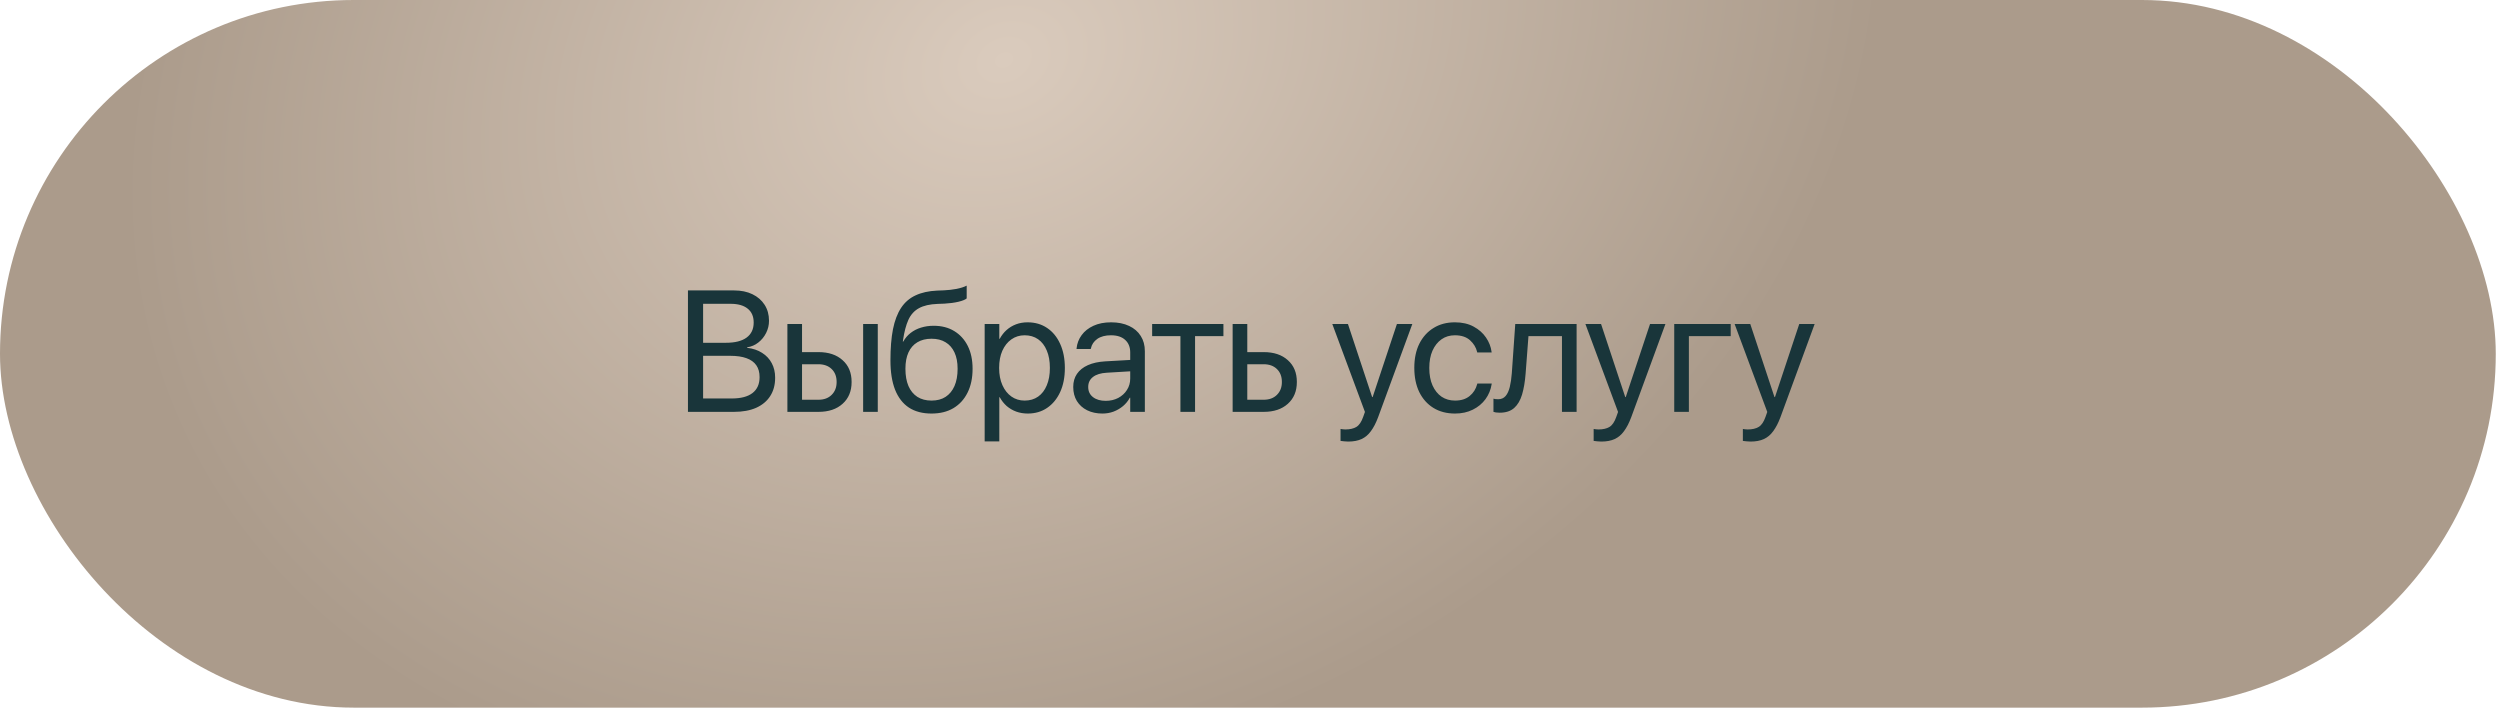
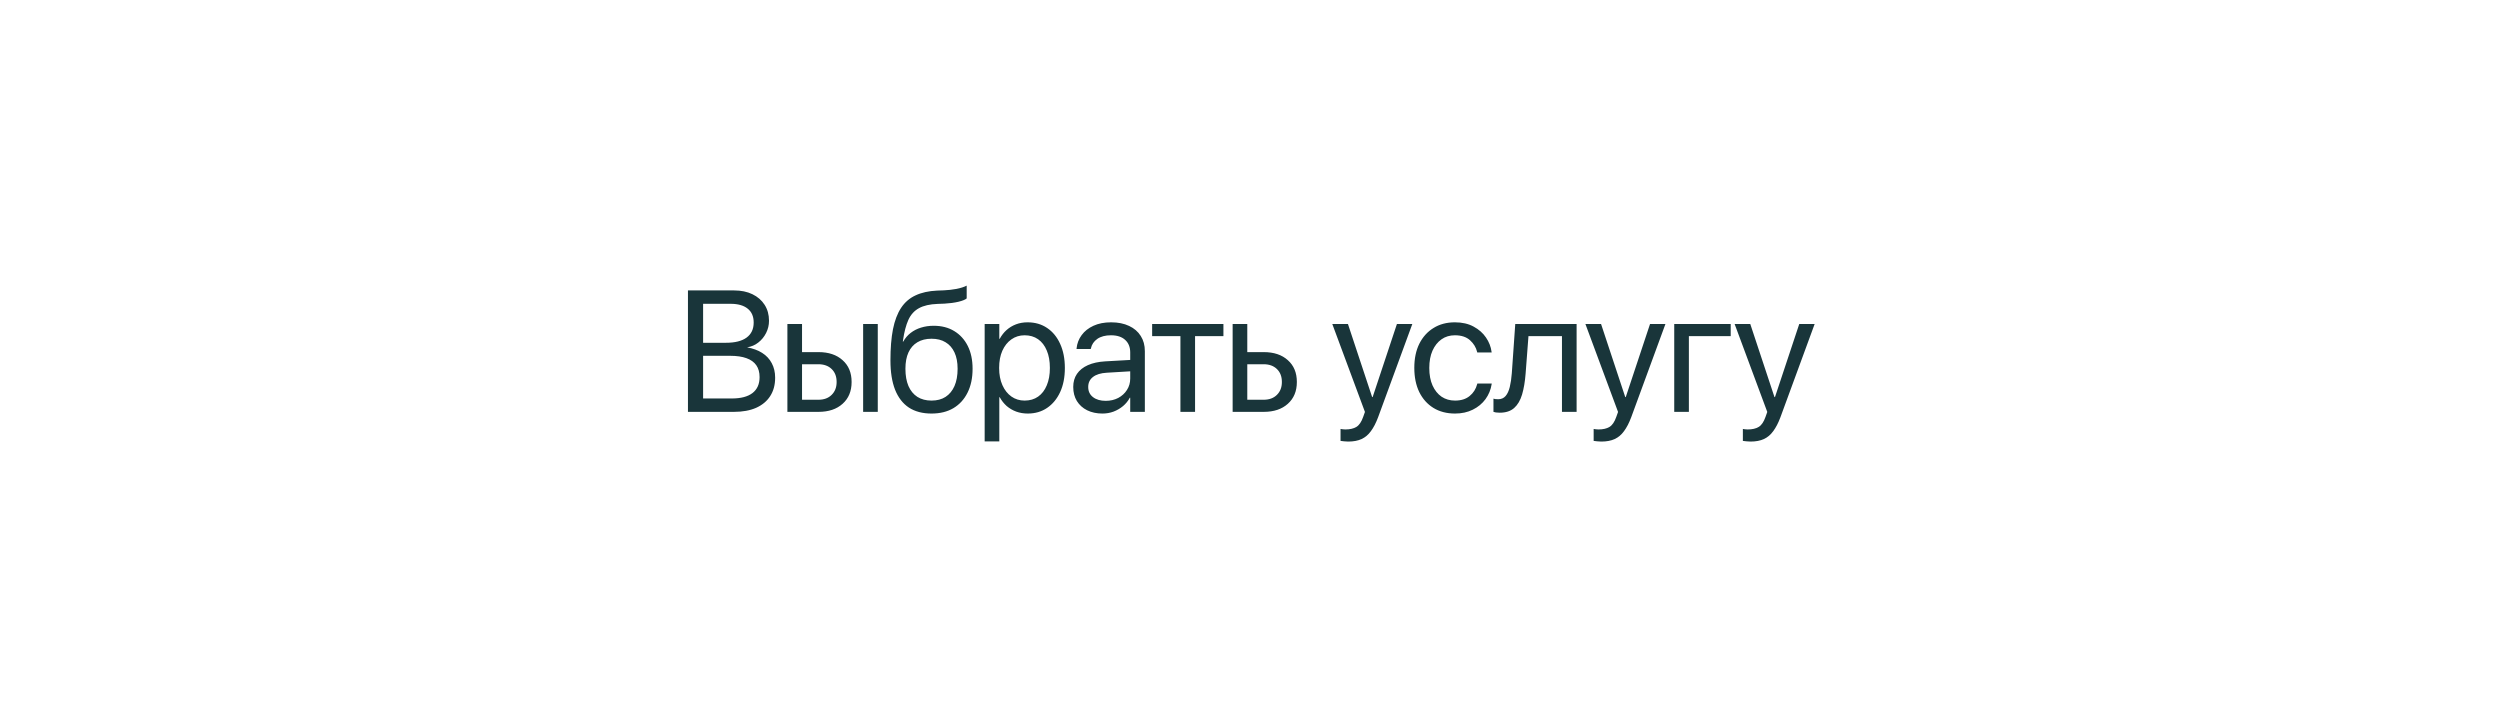
<svg xmlns="http://www.w3.org/2000/svg" width="375" height="107" viewBox="0 0 375 107" fill="none">
-   <rect width="374.365" height="106.146" rx="53.073" fill="url(#paint0_radial_287_3)" />
-   <path d="M104.329 61.779V59.772H109.758C111.121 59.772 112.156 59.503 112.863 58.964C113.578 58.417 113.936 57.622 113.936 56.578V56.553C113.936 55.846 113.772 55.257 113.444 54.786C113.115 54.315 112.623 53.961 111.967 53.726C111.319 53.49 110.511 53.372 109.543 53.372H104.329V51.416H108.899C110.246 51.416 111.272 51.159 111.979 50.645C112.695 50.124 113.052 49.371 113.052 48.386V48.361C113.052 47.46 112.749 46.77 112.143 46.291C111.546 45.811 110.696 45.571 109.593 45.571H104.329V43.564H110.111C111.163 43.564 112.08 43.753 112.863 44.132C113.646 44.511 114.256 45.041 114.693 45.722C115.131 46.404 115.35 47.199 115.35 48.108V48.133C115.35 48.765 115.207 49.366 114.92 49.939C114.634 50.511 114.243 50.991 113.747 51.378C113.258 51.765 112.699 52.005 112.068 52.097V52.173C112.943 52.274 113.692 52.526 114.315 52.93C114.946 53.326 115.43 53.843 115.766 54.483C116.103 55.114 116.271 55.834 116.271 56.642V56.667C116.271 57.736 116.023 58.653 115.526 59.419C115.038 60.176 114.336 60.761 113.418 61.173C112.501 61.577 111.394 61.779 110.098 61.779H104.329ZM103.193 61.779V43.564H105.466V61.779H103.193ZM118.109 61.779V48.6H120.305V52.817H122.779C124.294 52.817 125.497 53.221 126.39 54.029C127.29 54.828 127.74 55.914 127.74 57.285V57.311C127.74 58.674 127.29 59.76 126.39 60.568C125.497 61.375 124.294 61.779 122.779 61.779H118.109ZM122.754 54.635H120.305V59.962H122.754C123.596 59.962 124.26 59.718 124.748 59.229C125.245 58.741 125.493 58.102 125.493 57.311V57.285C125.493 56.477 125.245 55.834 124.748 55.354C124.252 54.874 123.587 54.635 122.754 54.635ZM129.47 61.779V48.6H131.666V61.779H129.47ZM139.727 62.032C138.38 62.032 137.248 61.733 136.331 61.136C135.422 60.53 134.732 59.638 134.261 58.459C133.798 57.273 133.567 55.809 133.567 54.066V54.041C133.567 52.232 133.693 50.679 133.945 49.383C134.206 48.087 134.61 47.023 135.157 46.19C135.713 45.348 136.436 44.721 137.328 44.309C138.22 43.888 139.298 43.648 140.56 43.589L141.57 43.551C142.193 43.526 142.824 43.454 143.463 43.337C144.103 43.21 144.616 43.046 145.003 42.844V44.763C144.793 44.948 144.376 45.117 143.754 45.268C143.131 45.411 142.437 45.504 141.671 45.546L140.661 45.584C139.483 45.626 138.544 45.84 137.846 46.227C137.147 46.606 136.617 47.191 136.255 47.982C135.902 48.765 135.633 49.791 135.448 51.062L135.422 51.239H135.485C135.78 50.717 136.15 50.284 136.596 49.939C137.051 49.585 137.568 49.32 138.149 49.143C138.738 48.958 139.373 48.866 140.055 48.866C141.242 48.866 142.268 49.131 143.135 49.661C144.01 50.191 144.688 50.936 145.167 51.895C145.647 52.855 145.887 53.991 145.887 55.303V55.329C145.887 56.7 145.635 57.891 145.13 58.901C144.633 59.903 143.926 60.677 143.009 61.224C142.1 61.763 141.006 62.032 139.727 62.032ZM139.727 60.088C140.56 60.088 141.263 59.903 141.835 59.532C142.416 59.154 142.862 58.611 143.173 57.904C143.484 57.189 143.64 56.33 143.64 55.329V55.303C143.64 54.344 143.484 53.532 143.173 52.867C142.862 52.194 142.416 51.685 141.835 51.34C141.263 50.986 140.56 50.81 139.727 50.81C138.902 50.81 138.195 50.986 137.606 51.34C137.025 51.685 136.579 52.194 136.268 52.867C135.965 53.532 135.814 54.344 135.814 55.303V55.329C135.814 56.33 135.965 57.189 136.268 57.904C136.579 58.611 137.025 59.154 137.606 59.532C138.195 59.903 138.902 60.088 139.727 60.088ZM147.699 66.21V48.6H149.896V50.822H149.959C150.237 50.309 150.577 49.871 150.981 49.509C151.394 49.139 151.865 48.853 152.395 48.651C152.925 48.449 153.506 48.348 154.137 48.348C155.256 48.348 156.233 48.63 157.066 49.194C157.907 49.758 158.559 50.553 159.022 51.58C159.494 52.606 159.729 53.81 159.729 55.19V55.203C159.729 56.591 159.494 57.794 159.022 58.813C158.551 59.831 157.899 60.622 157.066 61.186C156.241 61.75 155.273 62.032 154.162 62.032C153.548 62.032 152.972 61.935 152.433 61.741C151.894 61.539 151.415 61.258 150.994 60.896C150.582 60.525 150.237 60.088 149.959 59.583H149.896V66.21H147.699ZM153.695 60.088C154.478 60.088 155.151 59.89 155.715 59.495C156.279 59.099 156.712 58.535 157.015 57.803C157.327 57.071 157.482 56.204 157.482 55.203V55.19C157.482 54.172 157.327 53.301 157.015 52.577C156.712 51.845 156.279 51.281 155.715 50.885C155.151 50.49 154.478 50.292 153.695 50.292C152.946 50.292 152.281 50.498 151.701 50.911C151.129 51.315 150.678 51.883 150.35 52.615C150.03 53.339 149.87 54.197 149.87 55.19V55.203C149.87 56.187 150.035 57.045 150.363 57.778C150.691 58.51 151.141 59.078 151.713 59.482C152.286 59.886 152.946 60.088 153.695 60.088ZM165.366 62.032C164.5 62.032 163.734 61.868 163.069 61.539C162.412 61.211 161.899 60.748 161.529 60.151C161.167 59.553 160.986 58.855 160.986 58.055V58.03C160.986 57.281 161.171 56.633 161.541 56.086C161.92 55.531 162.467 55.093 163.182 54.773C163.898 54.454 164.756 54.264 165.758 54.205L170.63 53.928V55.632L166.01 55.909C165.118 55.96 164.432 56.17 163.953 56.541C163.473 56.911 163.233 57.407 163.233 58.03V58.055C163.233 58.695 163.473 59.2 163.953 59.57C164.432 59.941 165.068 60.126 165.859 60.126C166.549 60.126 167.171 59.983 167.727 59.696C168.282 59.402 168.72 59.002 169.04 58.497C169.368 57.992 169.532 57.42 169.532 56.781V52.867C169.532 52.068 169.28 51.441 168.775 50.986C168.278 50.523 167.567 50.292 166.641 50.292C165.8 50.292 165.118 50.473 164.596 50.835C164.083 51.197 163.763 51.668 163.637 52.249L163.612 52.35H161.478L161.491 52.223C161.567 51.5 161.819 50.847 162.248 50.267C162.678 49.678 163.267 49.211 164.016 48.866C164.765 48.521 165.648 48.348 166.667 48.348C167.71 48.348 168.611 48.529 169.368 48.891C170.125 49.244 170.706 49.745 171.11 50.393C171.522 51.033 171.728 51.794 171.728 52.678V61.779H169.532V59.659H169.469C169.216 60.138 168.88 60.555 168.459 60.908C168.038 61.262 167.563 61.539 167.033 61.741C166.511 61.935 165.955 62.032 165.366 62.032ZM183.513 48.6V50.418H179.259V61.779H177.063V50.418H172.821V48.6H183.513ZM184.896 61.779V48.6H187.093V52.817H189.567C191.082 52.817 192.285 53.221 193.177 54.029C194.078 54.828 194.528 55.914 194.528 57.285V57.311C194.528 58.674 194.078 59.76 193.177 60.568C192.285 61.375 191.082 61.779 189.567 61.779H184.896ZM189.542 54.635H187.093V59.962H189.542C190.383 59.962 191.048 59.718 191.536 59.229C192.033 58.741 192.281 58.102 192.281 57.311V57.285C192.281 56.477 192.033 55.834 191.536 55.354C191.039 54.874 190.375 54.635 189.542 54.635ZM202.229 66.235C202.028 66.235 201.821 66.223 201.611 66.198C201.401 66.181 201.224 66.16 201.081 66.134V64.342C201.173 64.359 201.283 64.376 201.409 64.392C201.535 64.409 201.666 64.418 201.8 64.418C202.49 64.418 203.042 64.291 203.454 64.039C203.875 63.786 204.216 63.286 204.476 62.537L204.742 61.792L199.844 48.6H202.192L206.016 60.151L205.512 59.558H206.206L205.701 60.151L209.538 48.6H211.848L206.711 62.6C206.391 63.45 206.033 64.14 205.638 64.67C205.251 65.209 204.784 65.604 204.237 65.857C203.69 66.109 203.021 66.235 202.229 66.235ZM218.256 62.032C217.01 62.032 215.929 61.75 215.011 61.186C214.102 60.622 213.396 59.831 212.891 58.813C212.394 57.786 212.146 56.574 212.146 55.177V55.165C212.146 53.776 212.398 52.573 212.903 51.554C213.417 50.536 214.128 49.749 215.037 49.194C215.945 48.63 217.01 48.348 218.23 48.348C219.324 48.348 220.263 48.563 221.045 48.992C221.828 49.413 222.447 49.96 222.901 50.633C223.355 51.298 223.633 52.009 223.734 52.766L223.747 52.867H221.588L221.563 52.766C221.403 52.11 221.05 51.533 220.503 51.037C219.955 50.54 219.198 50.292 218.23 50.292C217.464 50.292 216.795 50.494 216.223 50.898C215.651 51.302 215.201 51.87 214.873 52.602C214.553 53.326 214.393 54.188 214.393 55.19V55.203C214.393 56.221 214.557 57.096 214.885 57.828C215.213 58.552 215.664 59.112 216.236 59.507C216.816 59.894 217.49 60.088 218.256 60.088C219.156 60.088 219.884 59.861 220.439 59.406C221.003 58.952 221.382 58.358 221.575 57.626L221.601 57.525H223.759L223.747 57.626C223.62 58.451 223.313 59.2 222.825 59.873C222.337 60.538 221.702 61.064 220.919 61.451C220.145 61.838 219.257 62.032 218.256 62.032ZM228.841 56.048C228.748 57.252 228.572 58.295 228.311 59.179C228.05 60.054 227.654 60.727 227.124 61.199C226.594 61.67 225.87 61.906 224.953 61.906C224.734 61.906 224.545 61.893 224.385 61.868C224.233 61.842 224.111 61.813 224.019 61.779V59.797C224.078 59.814 224.166 59.835 224.284 59.861C224.41 59.877 224.557 59.886 224.726 59.886C225.189 59.886 225.559 59.726 225.837 59.406C226.114 59.086 226.325 58.632 226.468 58.043C226.611 57.454 226.712 56.768 226.771 55.985L227.288 48.6H236.491V61.779H234.294V50.418H229.27L228.841 56.048ZM240.196 66.235C239.994 66.235 239.788 66.223 239.578 66.198C239.367 66.181 239.191 66.16 239.048 66.134V64.342C239.14 64.359 239.25 64.376 239.376 64.392C239.502 64.409 239.633 64.418 239.767 64.418C240.457 64.418 241.009 64.291 241.421 64.039C241.842 63.786 242.182 63.286 242.443 62.537L242.708 61.792L237.811 48.6H240.159L243.983 60.151L243.478 59.558H244.173L243.668 60.151L247.505 48.6H249.815L244.678 62.6C244.358 63.45 244 64.14 243.605 64.67C243.218 65.209 242.751 65.604 242.204 65.857C241.657 66.109 240.987 66.235 240.196 66.235ZM259.606 50.418H253.332V61.779H251.135V48.6H259.606V50.418ZM262.579 66.235C262.377 66.235 262.171 66.223 261.961 66.198C261.75 66.181 261.573 66.16 261.43 66.134V64.342C261.523 64.359 261.632 64.376 261.759 64.392C261.885 64.409 262.015 64.418 262.15 64.418C262.84 64.418 263.391 64.291 263.804 64.039C264.224 63.786 264.565 63.286 264.826 62.537L265.091 61.792L260.193 48.6H262.541L266.366 60.151L265.861 59.558H266.555L266.051 60.151L269.888 48.6H272.198L267.06 62.6C266.741 63.45 266.383 64.14 265.987 64.67C265.6 65.209 265.133 65.604 264.586 65.857C264.039 66.109 263.37 66.235 262.579 66.235Z" fill="#19353A" />
+   <path d="M104.329 61.779V59.772H109.758C111.121 59.772 112.156 59.503 112.863 58.964C113.578 58.417 113.936 57.622 113.936 56.578V56.553C113.936 55.846 113.772 55.257 113.444 54.786C113.115 54.315 112.623 53.961 111.967 53.726C111.319 53.49 110.511 53.372 109.543 53.372H104.329V51.416H108.899C110.246 51.416 111.272 51.159 111.979 50.645C112.695 50.124 113.052 49.371 113.052 48.386V48.361C113.052 47.46 112.749 46.77 112.143 46.291C111.546 45.811 110.696 45.571 109.593 45.571H104.329V43.564H110.111C111.163 43.564 112.08 43.753 112.863 44.132C113.646 44.511 114.256 45.041 114.693 45.722C115.131 46.404 115.35 47.199 115.35 48.108V48.133C115.35 48.765 115.207 49.366 114.92 49.939C114.634 50.511 114.243 50.991 113.747 51.378C113.258 51.765 112.699 52.005 112.068 52.097C112.943 52.274 113.692 52.526 114.315 52.93C114.946 53.326 115.43 53.843 115.766 54.483C116.103 55.114 116.271 55.834 116.271 56.642V56.667C116.271 57.736 116.023 58.653 115.526 59.419C115.038 60.176 114.336 60.761 113.418 61.173C112.501 61.577 111.394 61.779 110.098 61.779H104.329ZM103.193 61.779V43.564H105.466V61.779H103.193ZM118.109 61.779V48.6H120.305V52.817H122.779C124.294 52.817 125.497 53.221 126.39 54.029C127.29 54.828 127.74 55.914 127.74 57.285V57.311C127.74 58.674 127.29 59.76 126.39 60.568C125.497 61.375 124.294 61.779 122.779 61.779H118.109ZM122.754 54.635H120.305V59.962H122.754C123.596 59.962 124.26 59.718 124.748 59.229C125.245 58.741 125.493 58.102 125.493 57.311V57.285C125.493 56.477 125.245 55.834 124.748 55.354C124.252 54.874 123.587 54.635 122.754 54.635ZM129.47 61.779V48.6H131.666V61.779H129.47ZM139.727 62.032C138.38 62.032 137.248 61.733 136.331 61.136C135.422 60.53 134.732 59.638 134.261 58.459C133.798 57.273 133.567 55.809 133.567 54.066V54.041C133.567 52.232 133.693 50.679 133.945 49.383C134.206 48.087 134.61 47.023 135.157 46.19C135.713 45.348 136.436 44.721 137.328 44.309C138.22 43.888 139.298 43.648 140.56 43.589L141.57 43.551C142.193 43.526 142.824 43.454 143.463 43.337C144.103 43.21 144.616 43.046 145.003 42.844V44.763C144.793 44.948 144.376 45.117 143.754 45.268C143.131 45.411 142.437 45.504 141.671 45.546L140.661 45.584C139.483 45.626 138.544 45.84 137.846 46.227C137.147 46.606 136.617 47.191 136.255 47.982C135.902 48.765 135.633 49.791 135.448 51.062L135.422 51.239H135.485C135.78 50.717 136.15 50.284 136.596 49.939C137.051 49.585 137.568 49.32 138.149 49.143C138.738 48.958 139.373 48.866 140.055 48.866C141.242 48.866 142.268 49.131 143.135 49.661C144.01 50.191 144.688 50.936 145.167 51.895C145.647 52.855 145.887 53.991 145.887 55.303V55.329C145.887 56.7 145.635 57.891 145.13 58.901C144.633 59.903 143.926 60.677 143.009 61.224C142.1 61.763 141.006 62.032 139.727 62.032ZM139.727 60.088C140.56 60.088 141.263 59.903 141.835 59.532C142.416 59.154 142.862 58.611 143.173 57.904C143.484 57.189 143.64 56.33 143.64 55.329V55.303C143.64 54.344 143.484 53.532 143.173 52.867C142.862 52.194 142.416 51.685 141.835 51.34C141.263 50.986 140.56 50.81 139.727 50.81C138.902 50.81 138.195 50.986 137.606 51.34C137.025 51.685 136.579 52.194 136.268 52.867C135.965 53.532 135.814 54.344 135.814 55.303V55.329C135.814 56.33 135.965 57.189 136.268 57.904C136.579 58.611 137.025 59.154 137.606 59.532C138.195 59.903 138.902 60.088 139.727 60.088ZM147.699 66.21V48.6H149.896V50.822H149.959C150.237 50.309 150.577 49.871 150.981 49.509C151.394 49.139 151.865 48.853 152.395 48.651C152.925 48.449 153.506 48.348 154.137 48.348C155.256 48.348 156.233 48.63 157.066 49.194C157.907 49.758 158.559 50.553 159.022 51.58C159.494 52.606 159.729 53.81 159.729 55.19V55.203C159.729 56.591 159.494 57.794 159.022 58.813C158.551 59.831 157.899 60.622 157.066 61.186C156.241 61.75 155.273 62.032 154.162 62.032C153.548 62.032 152.972 61.935 152.433 61.741C151.894 61.539 151.415 61.258 150.994 60.896C150.582 60.525 150.237 60.088 149.959 59.583H149.896V66.21H147.699ZM153.695 60.088C154.478 60.088 155.151 59.89 155.715 59.495C156.279 59.099 156.712 58.535 157.015 57.803C157.327 57.071 157.482 56.204 157.482 55.203V55.19C157.482 54.172 157.327 53.301 157.015 52.577C156.712 51.845 156.279 51.281 155.715 50.885C155.151 50.49 154.478 50.292 153.695 50.292C152.946 50.292 152.281 50.498 151.701 50.911C151.129 51.315 150.678 51.883 150.35 52.615C150.03 53.339 149.87 54.197 149.87 55.19V55.203C149.87 56.187 150.035 57.045 150.363 57.778C150.691 58.51 151.141 59.078 151.713 59.482C152.286 59.886 152.946 60.088 153.695 60.088ZM165.366 62.032C164.5 62.032 163.734 61.868 163.069 61.539C162.412 61.211 161.899 60.748 161.529 60.151C161.167 59.553 160.986 58.855 160.986 58.055V58.03C160.986 57.281 161.171 56.633 161.541 56.086C161.92 55.531 162.467 55.093 163.182 54.773C163.898 54.454 164.756 54.264 165.758 54.205L170.63 53.928V55.632L166.01 55.909C165.118 55.96 164.432 56.17 163.953 56.541C163.473 56.911 163.233 57.407 163.233 58.03V58.055C163.233 58.695 163.473 59.2 163.953 59.57C164.432 59.941 165.068 60.126 165.859 60.126C166.549 60.126 167.171 59.983 167.727 59.696C168.282 59.402 168.72 59.002 169.04 58.497C169.368 57.992 169.532 57.42 169.532 56.781V52.867C169.532 52.068 169.28 51.441 168.775 50.986C168.278 50.523 167.567 50.292 166.641 50.292C165.8 50.292 165.118 50.473 164.596 50.835C164.083 51.197 163.763 51.668 163.637 52.249L163.612 52.35H161.478L161.491 52.223C161.567 51.5 161.819 50.847 162.248 50.267C162.678 49.678 163.267 49.211 164.016 48.866C164.765 48.521 165.648 48.348 166.667 48.348C167.71 48.348 168.611 48.529 169.368 48.891C170.125 49.244 170.706 49.745 171.11 50.393C171.522 51.033 171.728 51.794 171.728 52.678V61.779H169.532V59.659H169.469C169.216 60.138 168.88 60.555 168.459 60.908C168.038 61.262 167.563 61.539 167.033 61.741C166.511 61.935 165.955 62.032 165.366 62.032ZM183.513 48.6V50.418H179.259V61.779H177.063V50.418H172.821V48.6H183.513ZM184.896 61.779V48.6H187.093V52.817H189.567C191.082 52.817 192.285 53.221 193.177 54.029C194.078 54.828 194.528 55.914 194.528 57.285V57.311C194.528 58.674 194.078 59.76 193.177 60.568C192.285 61.375 191.082 61.779 189.567 61.779H184.896ZM189.542 54.635H187.093V59.962H189.542C190.383 59.962 191.048 59.718 191.536 59.229C192.033 58.741 192.281 58.102 192.281 57.311V57.285C192.281 56.477 192.033 55.834 191.536 55.354C191.039 54.874 190.375 54.635 189.542 54.635ZM202.229 66.235C202.028 66.235 201.821 66.223 201.611 66.198C201.401 66.181 201.224 66.16 201.081 66.134V64.342C201.173 64.359 201.283 64.376 201.409 64.392C201.535 64.409 201.666 64.418 201.8 64.418C202.49 64.418 203.042 64.291 203.454 64.039C203.875 63.786 204.216 63.286 204.476 62.537L204.742 61.792L199.844 48.6H202.192L206.016 60.151L205.512 59.558H206.206L205.701 60.151L209.538 48.6H211.848L206.711 62.6C206.391 63.45 206.033 64.14 205.638 64.67C205.251 65.209 204.784 65.604 204.237 65.857C203.69 66.109 203.021 66.235 202.229 66.235ZM218.256 62.032C217.01 62.032 215.929 61.75 215.011 61.186C214.102 60.622 213.396 59.831 212.891 58.813C212.394 57.786 212.146 56.574 212.146 55.177V55.165C212.146 53.776 212.398 52.573 212.903 51.554C213.417 50.536 214.128 49.749 215.037 49.194C215.945 48.63 217.01 48.348 218.23 48.348C219.324 48.348 220.263 48.563 221.045 48.992C221.828 49.413 222.447 49.96 222.901 50.633C223.355 51.298 223.633 52.009 223.734 52.766L223.747 52.867H221.588L221.563 52.766C221.403 52.11 221.05 51.533 220.503 51.037C219.955 50.54 219.198 50.292 218.23 50.292C217.464 50.292 216.795 50.494 216.223 50.898C215.651 51.302 215.201 51.87 214.873 52.602C214.553 53.326 214.393 54.188 214.393 55.19V55.203C214.393 56.221 214.557 57.096 214.885 57.828C215.213 58.552 215.664 59.112 216.236 59.507C216.816 59.894 217.49 60.088 218.256 60.088C219.156 60.088 219.884 59.861 220.439 59.406C221.003 58.952 221.382 58.358 221.575 57.626L221.601 57.525H223.759L223.747 57.626C223.62 58.451 223.313 59.2 222.825 59.873C222.337 60.538 221.702 61.064 220.919 61.451C220.145 61.838 219.257 62.032 218.256 62.032ZM228.841 56.048C228.748 57.252 228.572 58.295 228.311 59.179C228.05 60.054 227.654 60.727 227.124 61.199C226.594 61.67 225.87 61.906 224.953 61.906C224.734 61.906 224.545 61.893 224.385 61.868C224.233 61.842 224.111 61.813 224.019 61.779V59.797C224.078 59.814 224.166 59.835 224.284 59.861C224.41 59.877 224.557 59.886 224.726 59.886C225.189 59.886 225.559 59.726 225.837 59.406C226.114 59.086 226.325 58.632 226.468 58.043C226.611 57.454 226.712 56.768 226.771 55.985L227.288 48.6H236.491V61.779H234.294V50.418H229.27L228.841 56.048ZM240.196 66.235C239.994 66.235 239.788 66.223 239.578 66.198C239.367 66.181 239.191 66.16 239.048 66.134V64.342C239.14 64.359 239.25 64.376 239.376 64.392C239.502 64.409 239.633 64.418 239.767 64.418C240.457 64.418 241.009 64.291 241.421 64.039C241.842 63.786 242.182 63.286 242.443 62.537L242.708 61.792L237.811 48.6H240.159L243.983 60.151L243.478 59.558H244.173L243.668 60.151L247.505 48.6H249.815L244.678 62.6C244.358 63.45 244 64.14 243.605 64.67C243.218 65.209 242.751 65.604 242.204 65.857C241.657 66.109 240.987 66.235 240.196 66.235ZM259.606 50.418H253.332V61.779H251.135V48.6H259.606V50.418ZM262.579 66.235C262.377 66.235 262.171 66.223 261.961 66.198C261.75 66.181 261.573 66.16 261.43 66.134V64.342C261.523 64.359 261.632 64.376 261.759 64.392C261.885 64.409 262.015 64.418 262.15 64.418C262.84 64.418 263.391 64.291 263.804 64.039C264.224 63.786 264.565 63.286 264.826 62.537L265.091 61.792L260.193 48.6H262.541L266.366 60.151L265.861 59.558H266.555L266.051 60.151L269.888 48.6H272.198L267.06 62.6C266.741 63.45 266.383 64.14 265.987 64.67C265.6 65.209 265.133 65.604 264.586 65.857C264.039 66.109 263.37 66.235 262.579 66.235Z" fill="#19353A" />
  <defs>
    <radialGradient id="paint0_radial_287_3" cx="0" cy="0" r="1" gradientUnits="userSpaceOnUse" gradientTransform="translate(151 9) rotate(66.588) scale(105.702 135.898)">
      <stop stop-color="#DACBBD" />
      <stop offset="1" stop-color="#AB9B8B" />
    </radialGradient>
  </defs>
</svg>